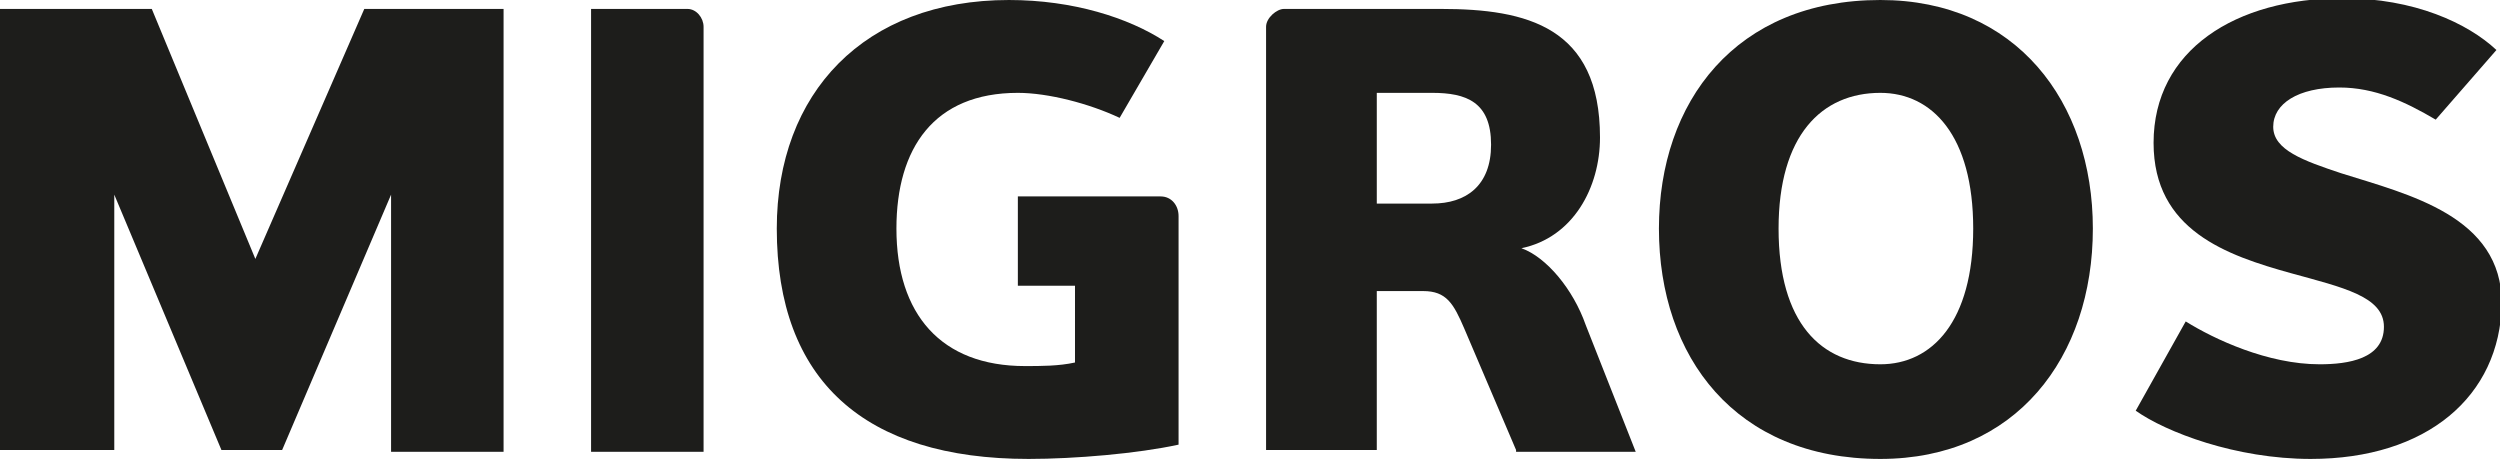
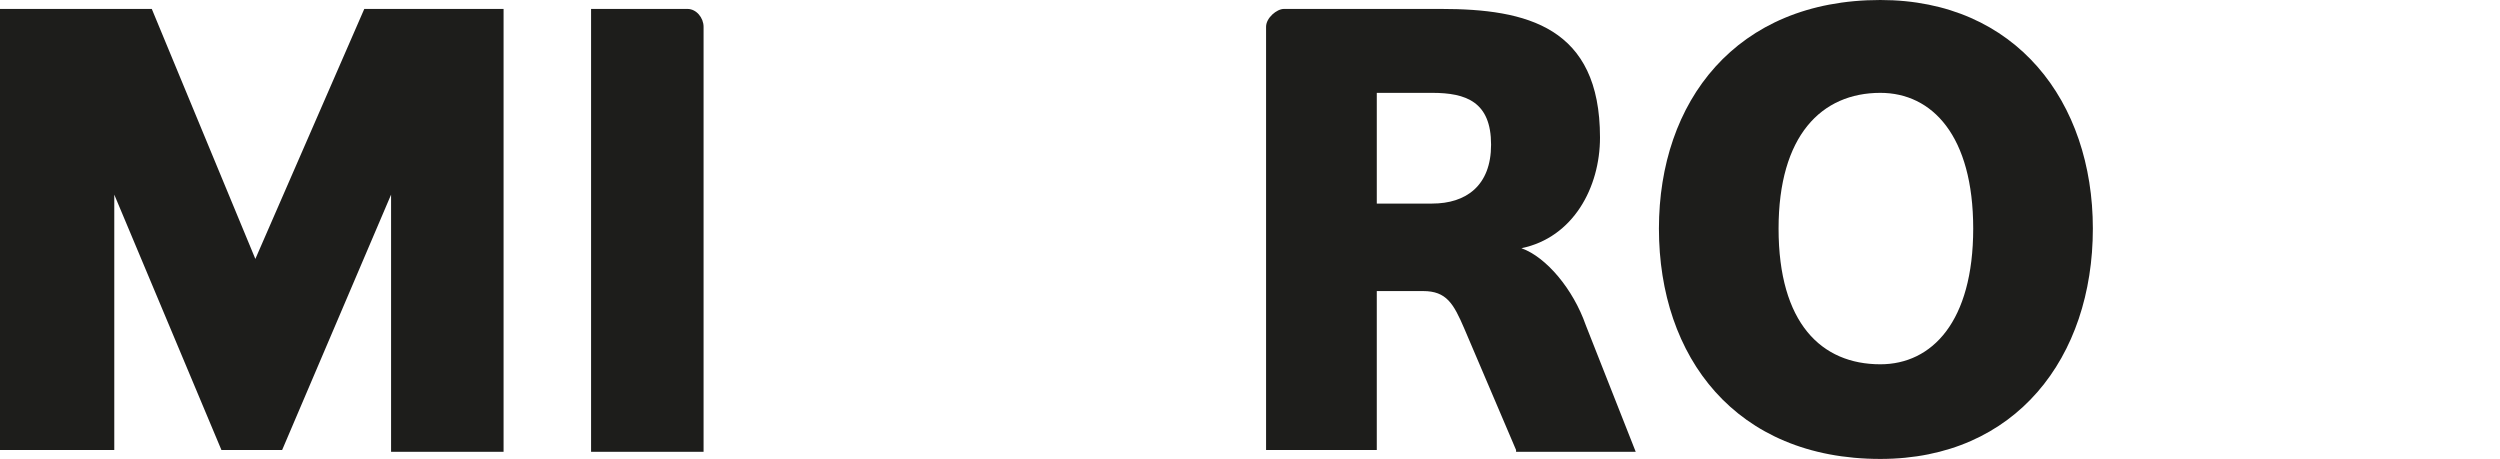
<svg xmlns="http://www.w3.org/2000/svg" version="1.0" id="Ebene_1" x="0px" y="0px" width="140px" height="25.7px" viewBox="0 0 140 25.7" style="enable-background:new 0 0 140 25.7;" xml:space="preserve">
  <style type="text/css">
	.st0{fill:#1D1D1B;}
</style>
  <g>
    <path class="st0" d="M21.9,25.2V10.9l-6.1,14.3h-3.4l-6-14.3v14.3H0V0.5h8.5l5.8,14l6.1-14h7.8v24.8H21.9z" />
    <path class="st0" d="M33.1,25.2V0.5h5.4c0.5,0,0.9,0.5,0.9,1v23.8H33.1z" />
-     <path class="st0" d="M57,11h8c0.6,0,1,0.5,1,1.1v12.8c-2.3,0.5-5.8,0.8-8.4,0.8c-9.2,0-14.1-4.4-14.1-12.9c0-7.6,4.9-12.8,13-12.8   c3.6,0,6.7,1,8.7,2.3l-2.5,4.3C61,5.8,58.7,5.2,57,5.2c-4.7,0-6.8,3.1-6.8,7.6c0,4.8,2.5,7.7,7.2,7.7c0.9,0,1.9,0,2.8-0.2V16H57V11   z" />
    <path class="st0" d="M84.9,25.2l-2.9-6.8c-0.6-1.4-1-2.1-2.3-2.1h-2.6v8.9h-6.2V1.5c0-0.5,0.6-1,1-1h8.8c4.8,0,8.9,1,8.9,7.2   c0,2.8-1.5,5.6-4.4,6.2c1.4,0.5,2.9,2.3,3.6,4.3l2.8,7.1H84.9z M80.2,5.2h-3.1v6.2h3.1c1.9,0,3.3-1,3.3-3.3   C83.5,5.7,82.1,5.2,80.2,5.2z" />
    <path class="st0" d="M105.3,25.7c-8.1,0-12.4-5.7-12.4-12.9C92.9,5.7,97.2,0,105.3,0c7.6,0,11.9,5.7,11.9,12.8   C117.2,20,112.9,25.7,105.3,25.7z M105.3,5.2c-3.3,0-5.7,2.4-5.7,7.6c0,5.3,2.4,7.6,5.7,7.6c2.9,0,5.2-2.4,5.2-7.6   C110.5,7.6,108.2,5.2,105.3,5.2z" />
-     <path class="st0" d="M129.4,25.7c-4.2,0-8.1-1.5-9.8-2.7l2.8-5c1.6,1,4.6,2.4,7.5,2.4c1.6,0,3.6-0.3,3.6-2.1c0-1.7-2.3-2.2-5.2-3   c-3.6-1-7.7-2.4-7.7-7.3c0-5.2,4.6-8.1,10.6-8.1c4,0,7,1.4,8.6,2.9l-3.4,3.9c-1.7-1-3.4-1.8-5.4-1.8c-2.3,0-3.7,0.9-3.7,2.2   c0,1.3,1.7,1.9,3.8,2.6c3.8,1.2,9,2.4,9,7.3C140,22.2,135.9,25.7,129.4,25.7z" />
  </g>
</svg>